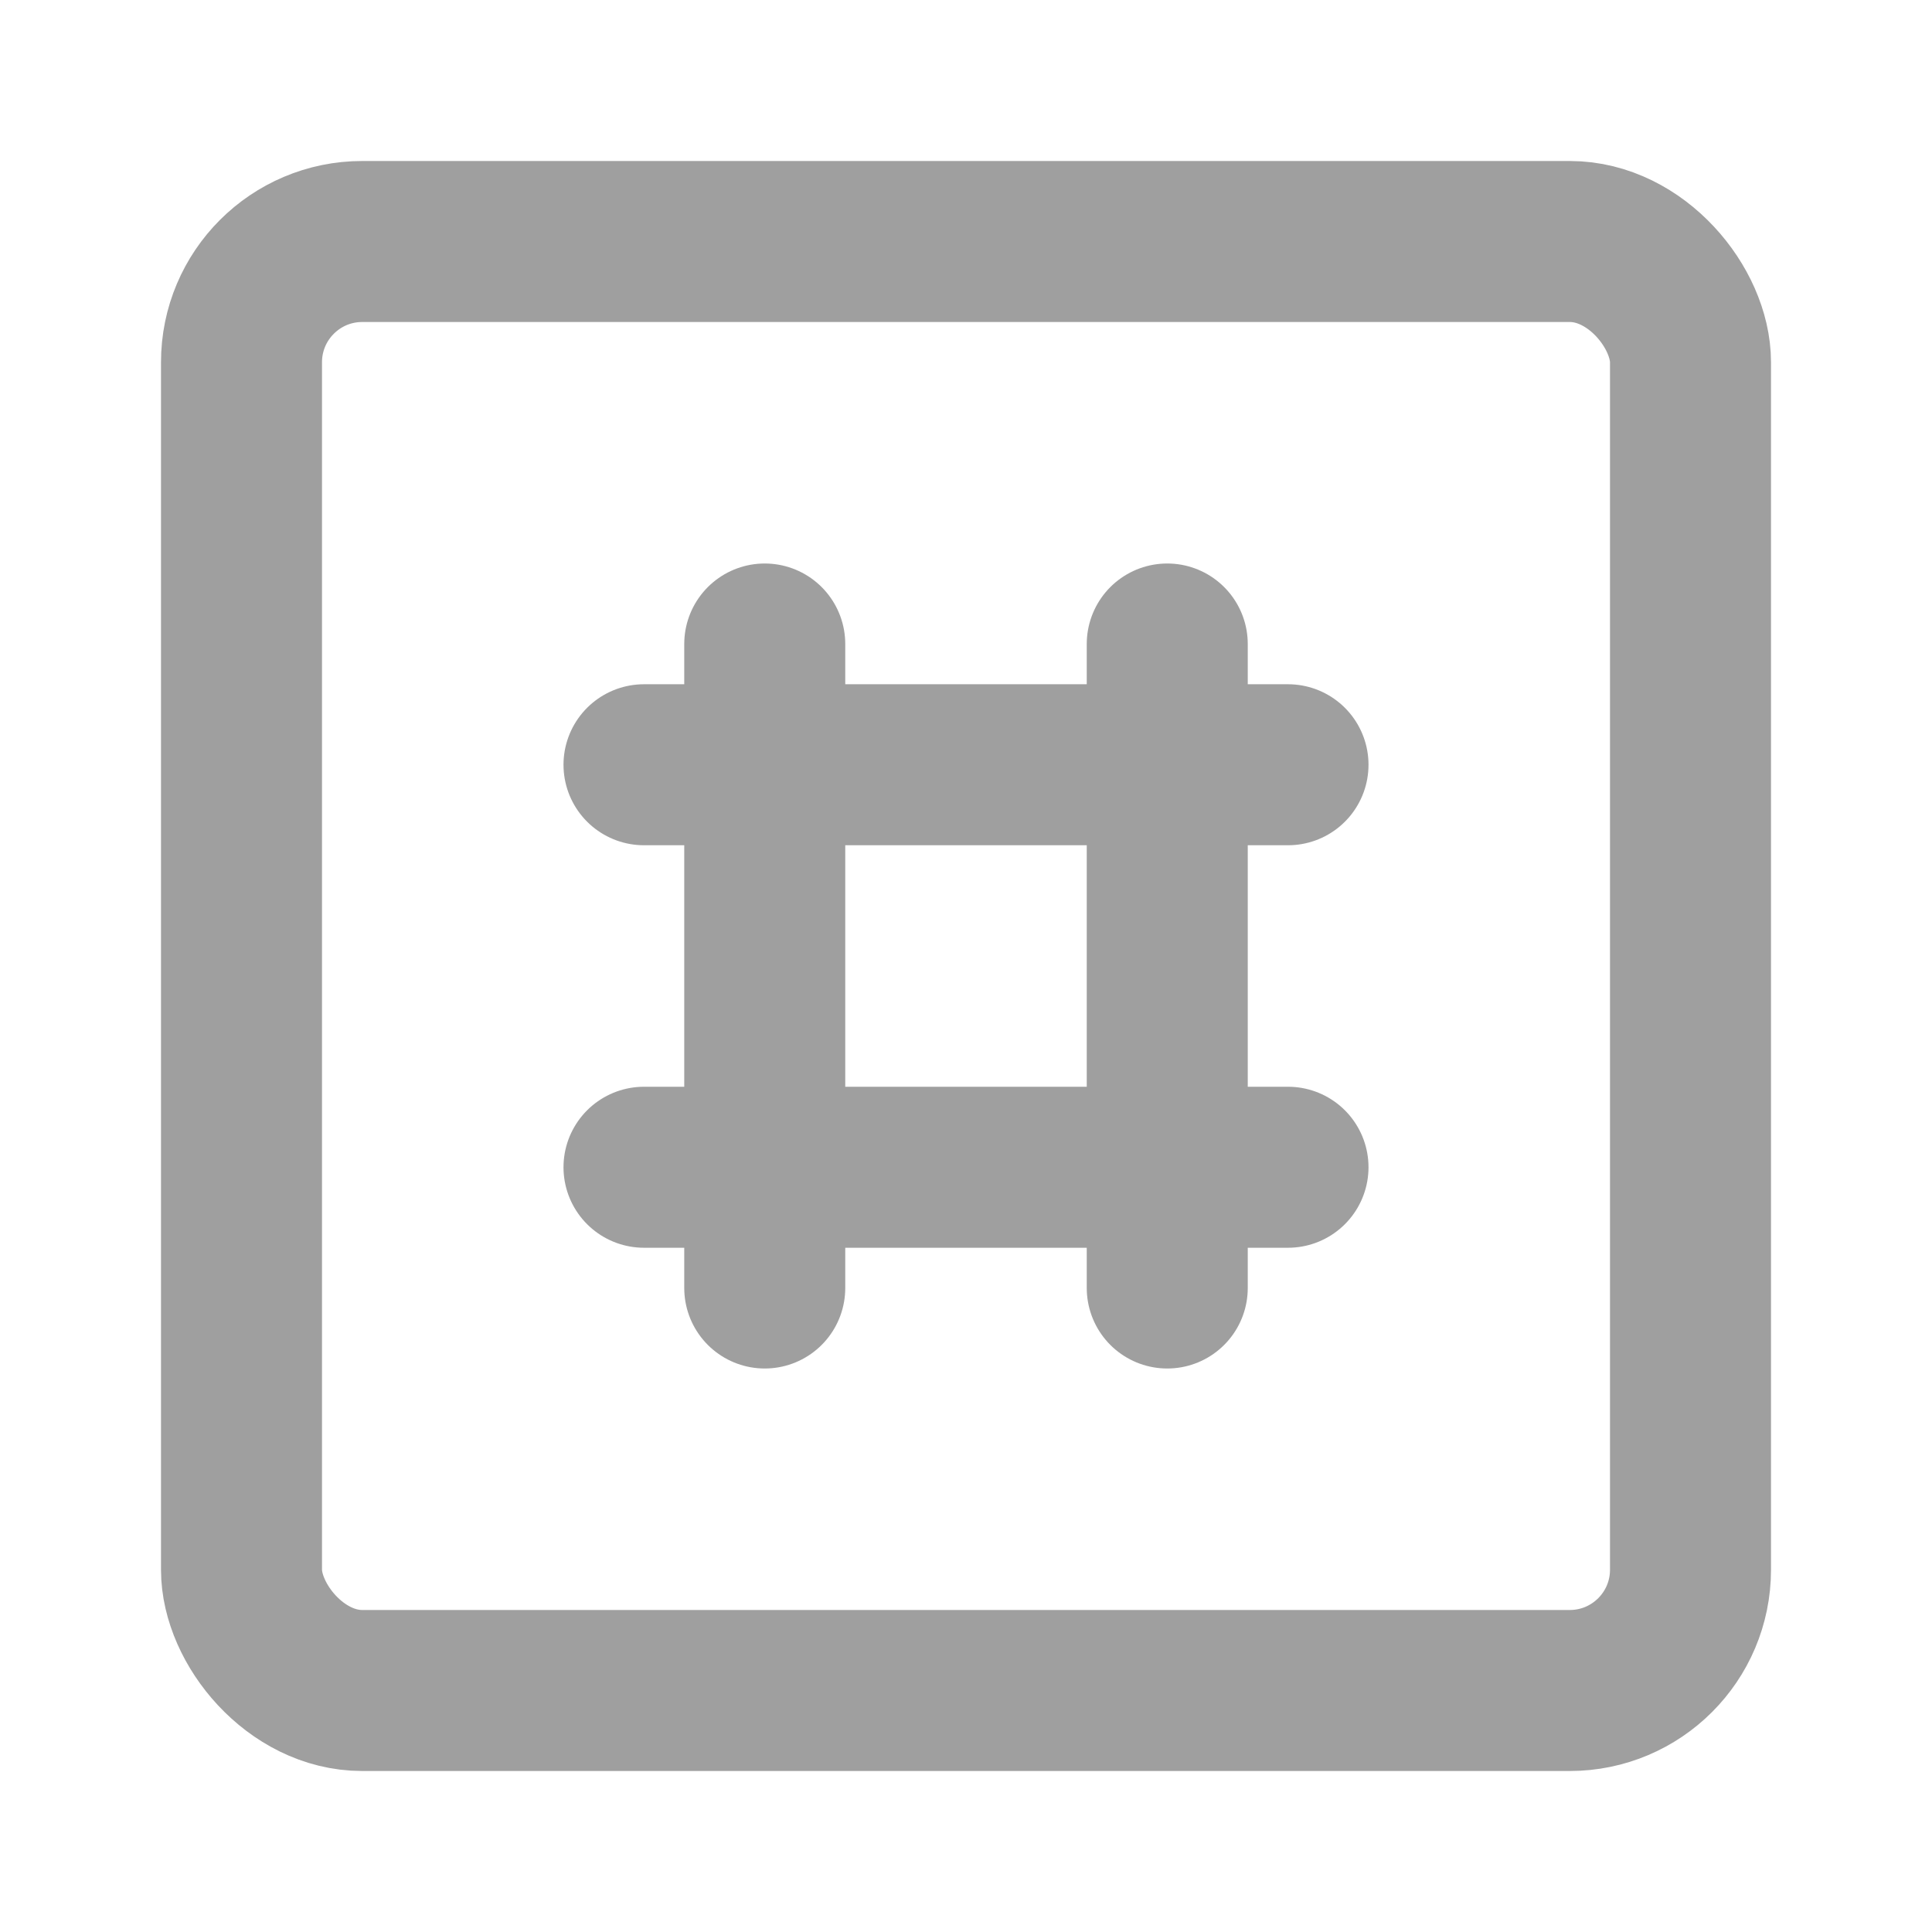
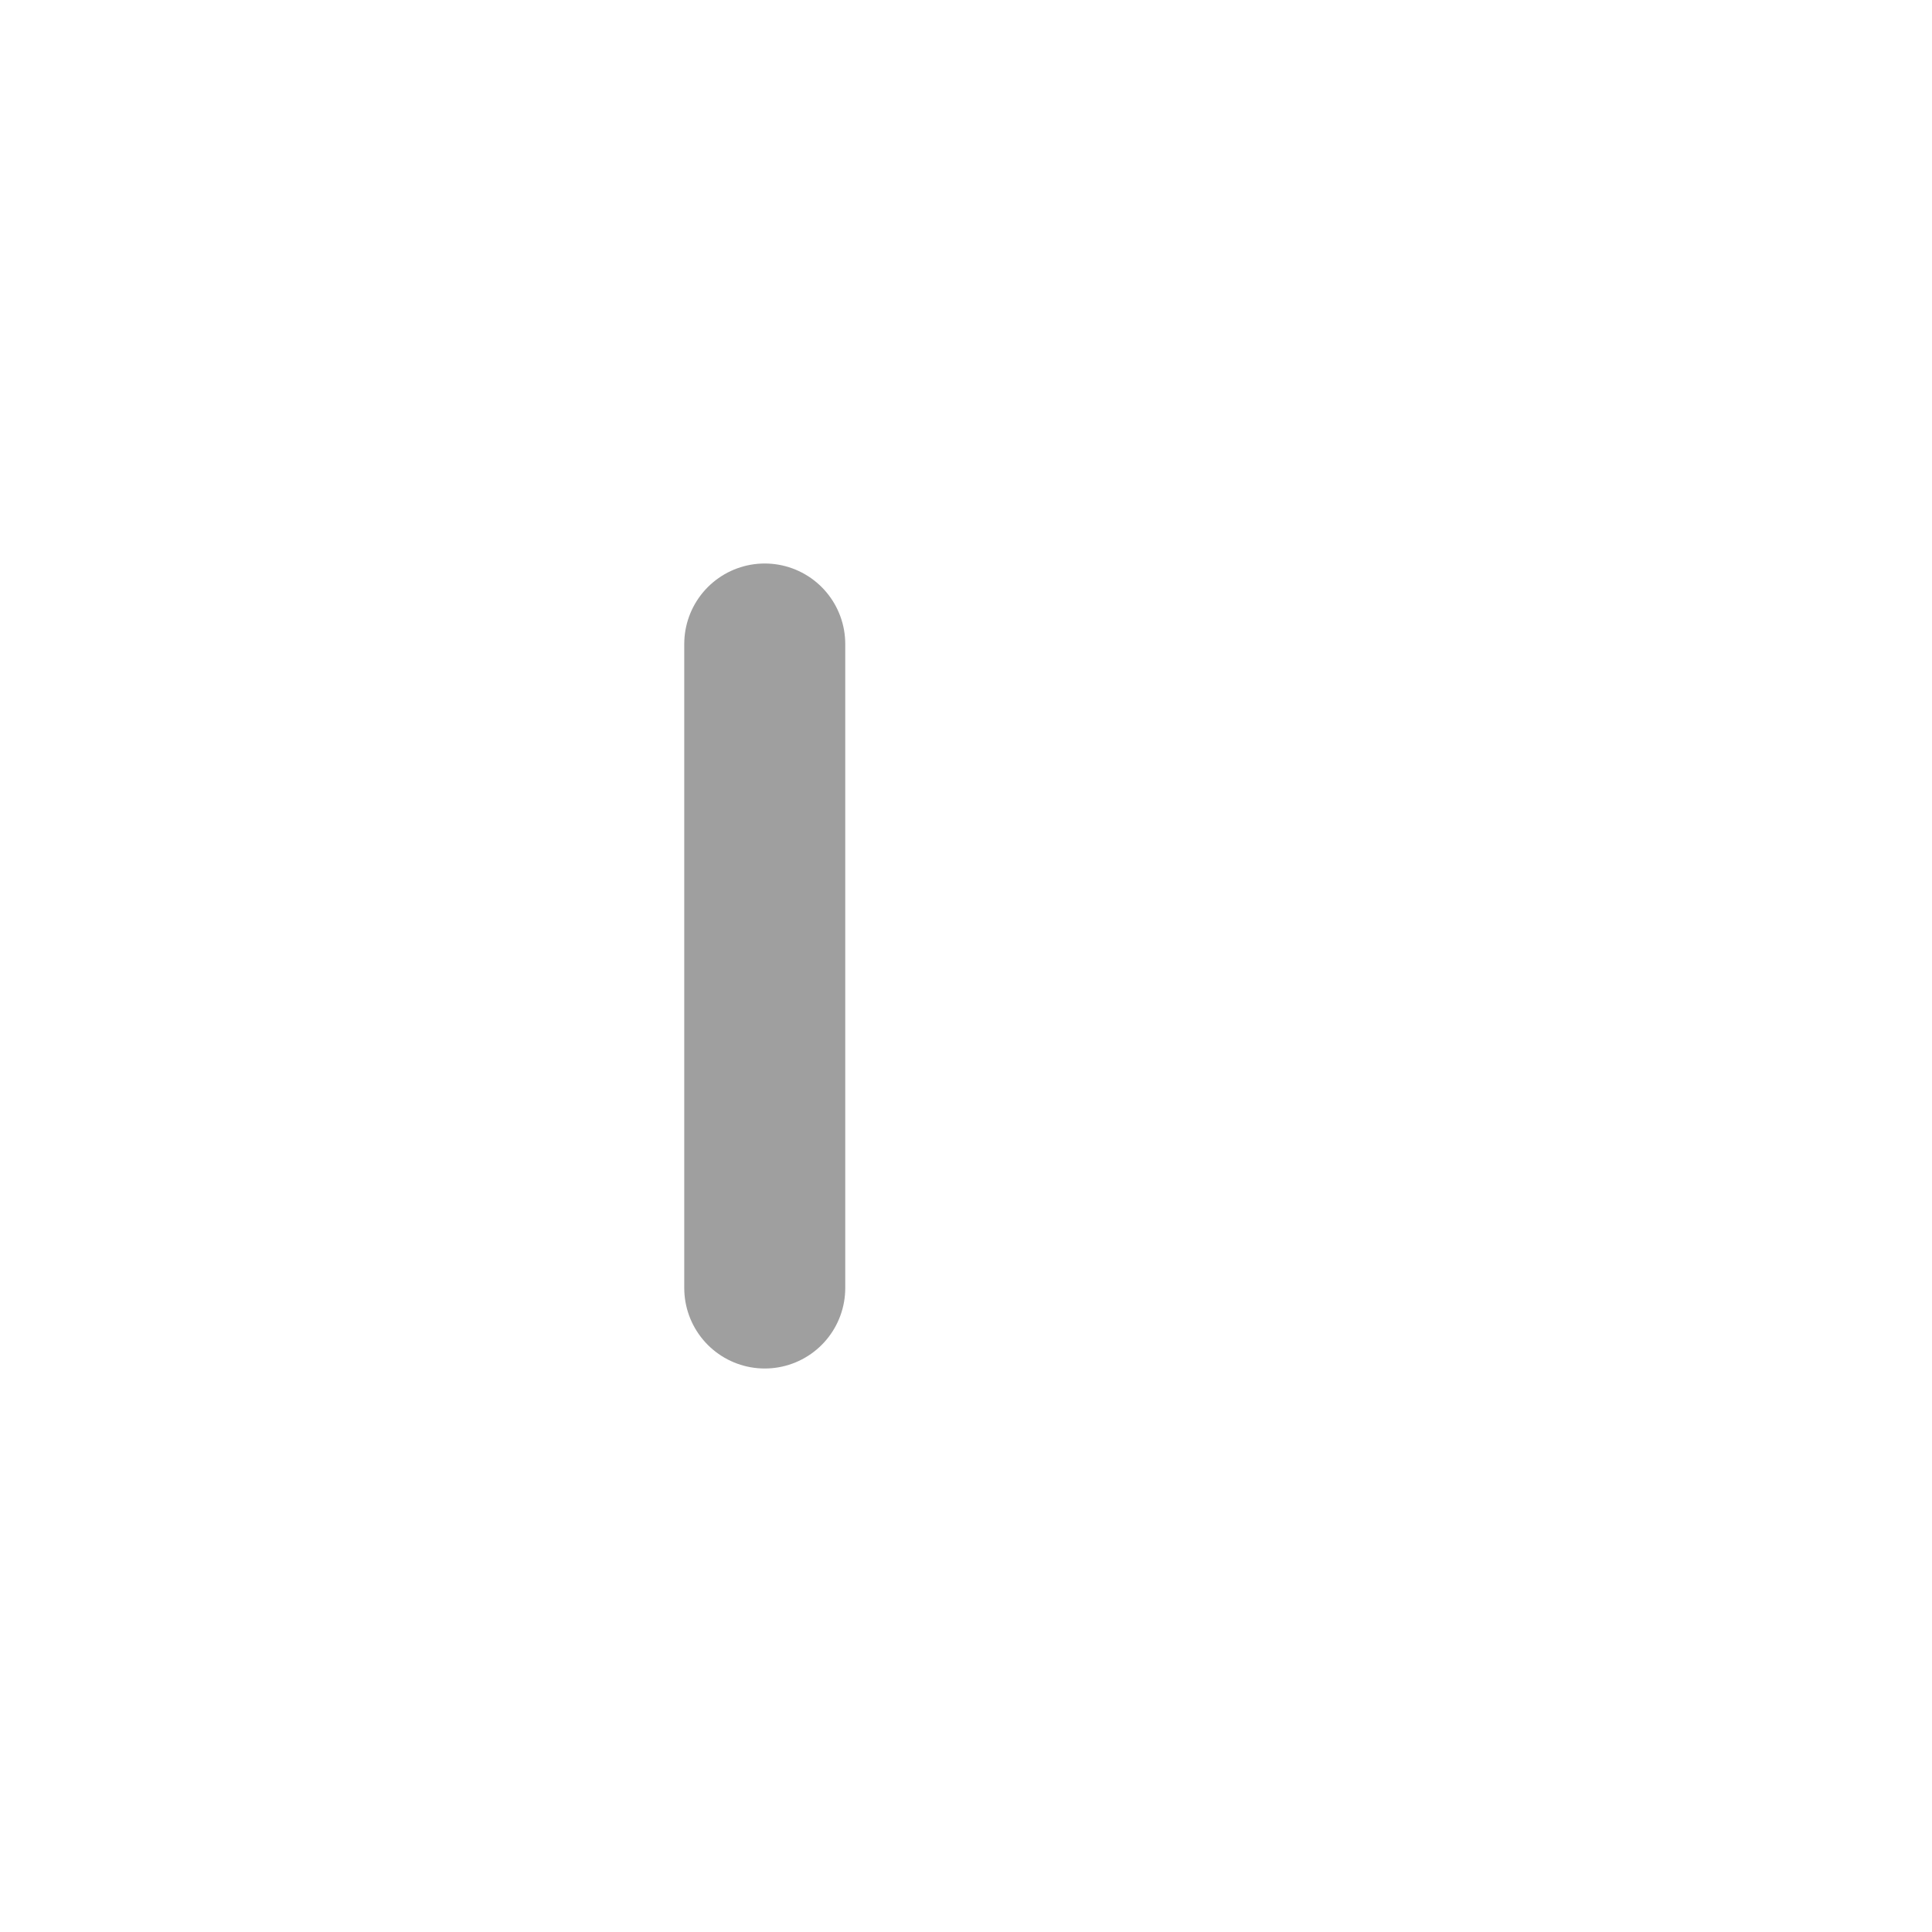
<svg xmlns="http://www.w3.org/2000/svg" viewBox="0 0 48 48" width="24" height="24" style="border-color: rgba(0,0,0,0);border-width: bpx;border-style: undefined" filter="none">
  <g>
-     <rect x="6" y="6" width="36" height="36" rx="3" fill="none" stroke="rgba(159.12,159.12,159.12,1)" stroke-width="4" stroke-linecap="round" stroke-linejoin="round" />
    <path d="M19 16V32" stroke="rgba(159.12,159.12,159.12,1)" stroke-width="4" stroke-linecap="round" stroke-linejoin="round" fill="none" />
-     <path d="M29 16V32" stroke="rgba(159.12,159.12,159.12,1)" stroke-width="4" stroke-linecap="round" stroke-linejoin="round" fill="none" />
-     <path d="M16 19H32" stroke="rgba(159.12,159.12,159.12,1)" stroke-width="4" stroke-linecap="round" stroke-linejoin="round" fill="none" />
-     <path d="M16 29H32" stroke="rgba(159.12,159.12,159.12,1)" stroke-width="4" stroke-linecap="round" stroke-linejoin="round" fill="none" />
  </g>
</svg>